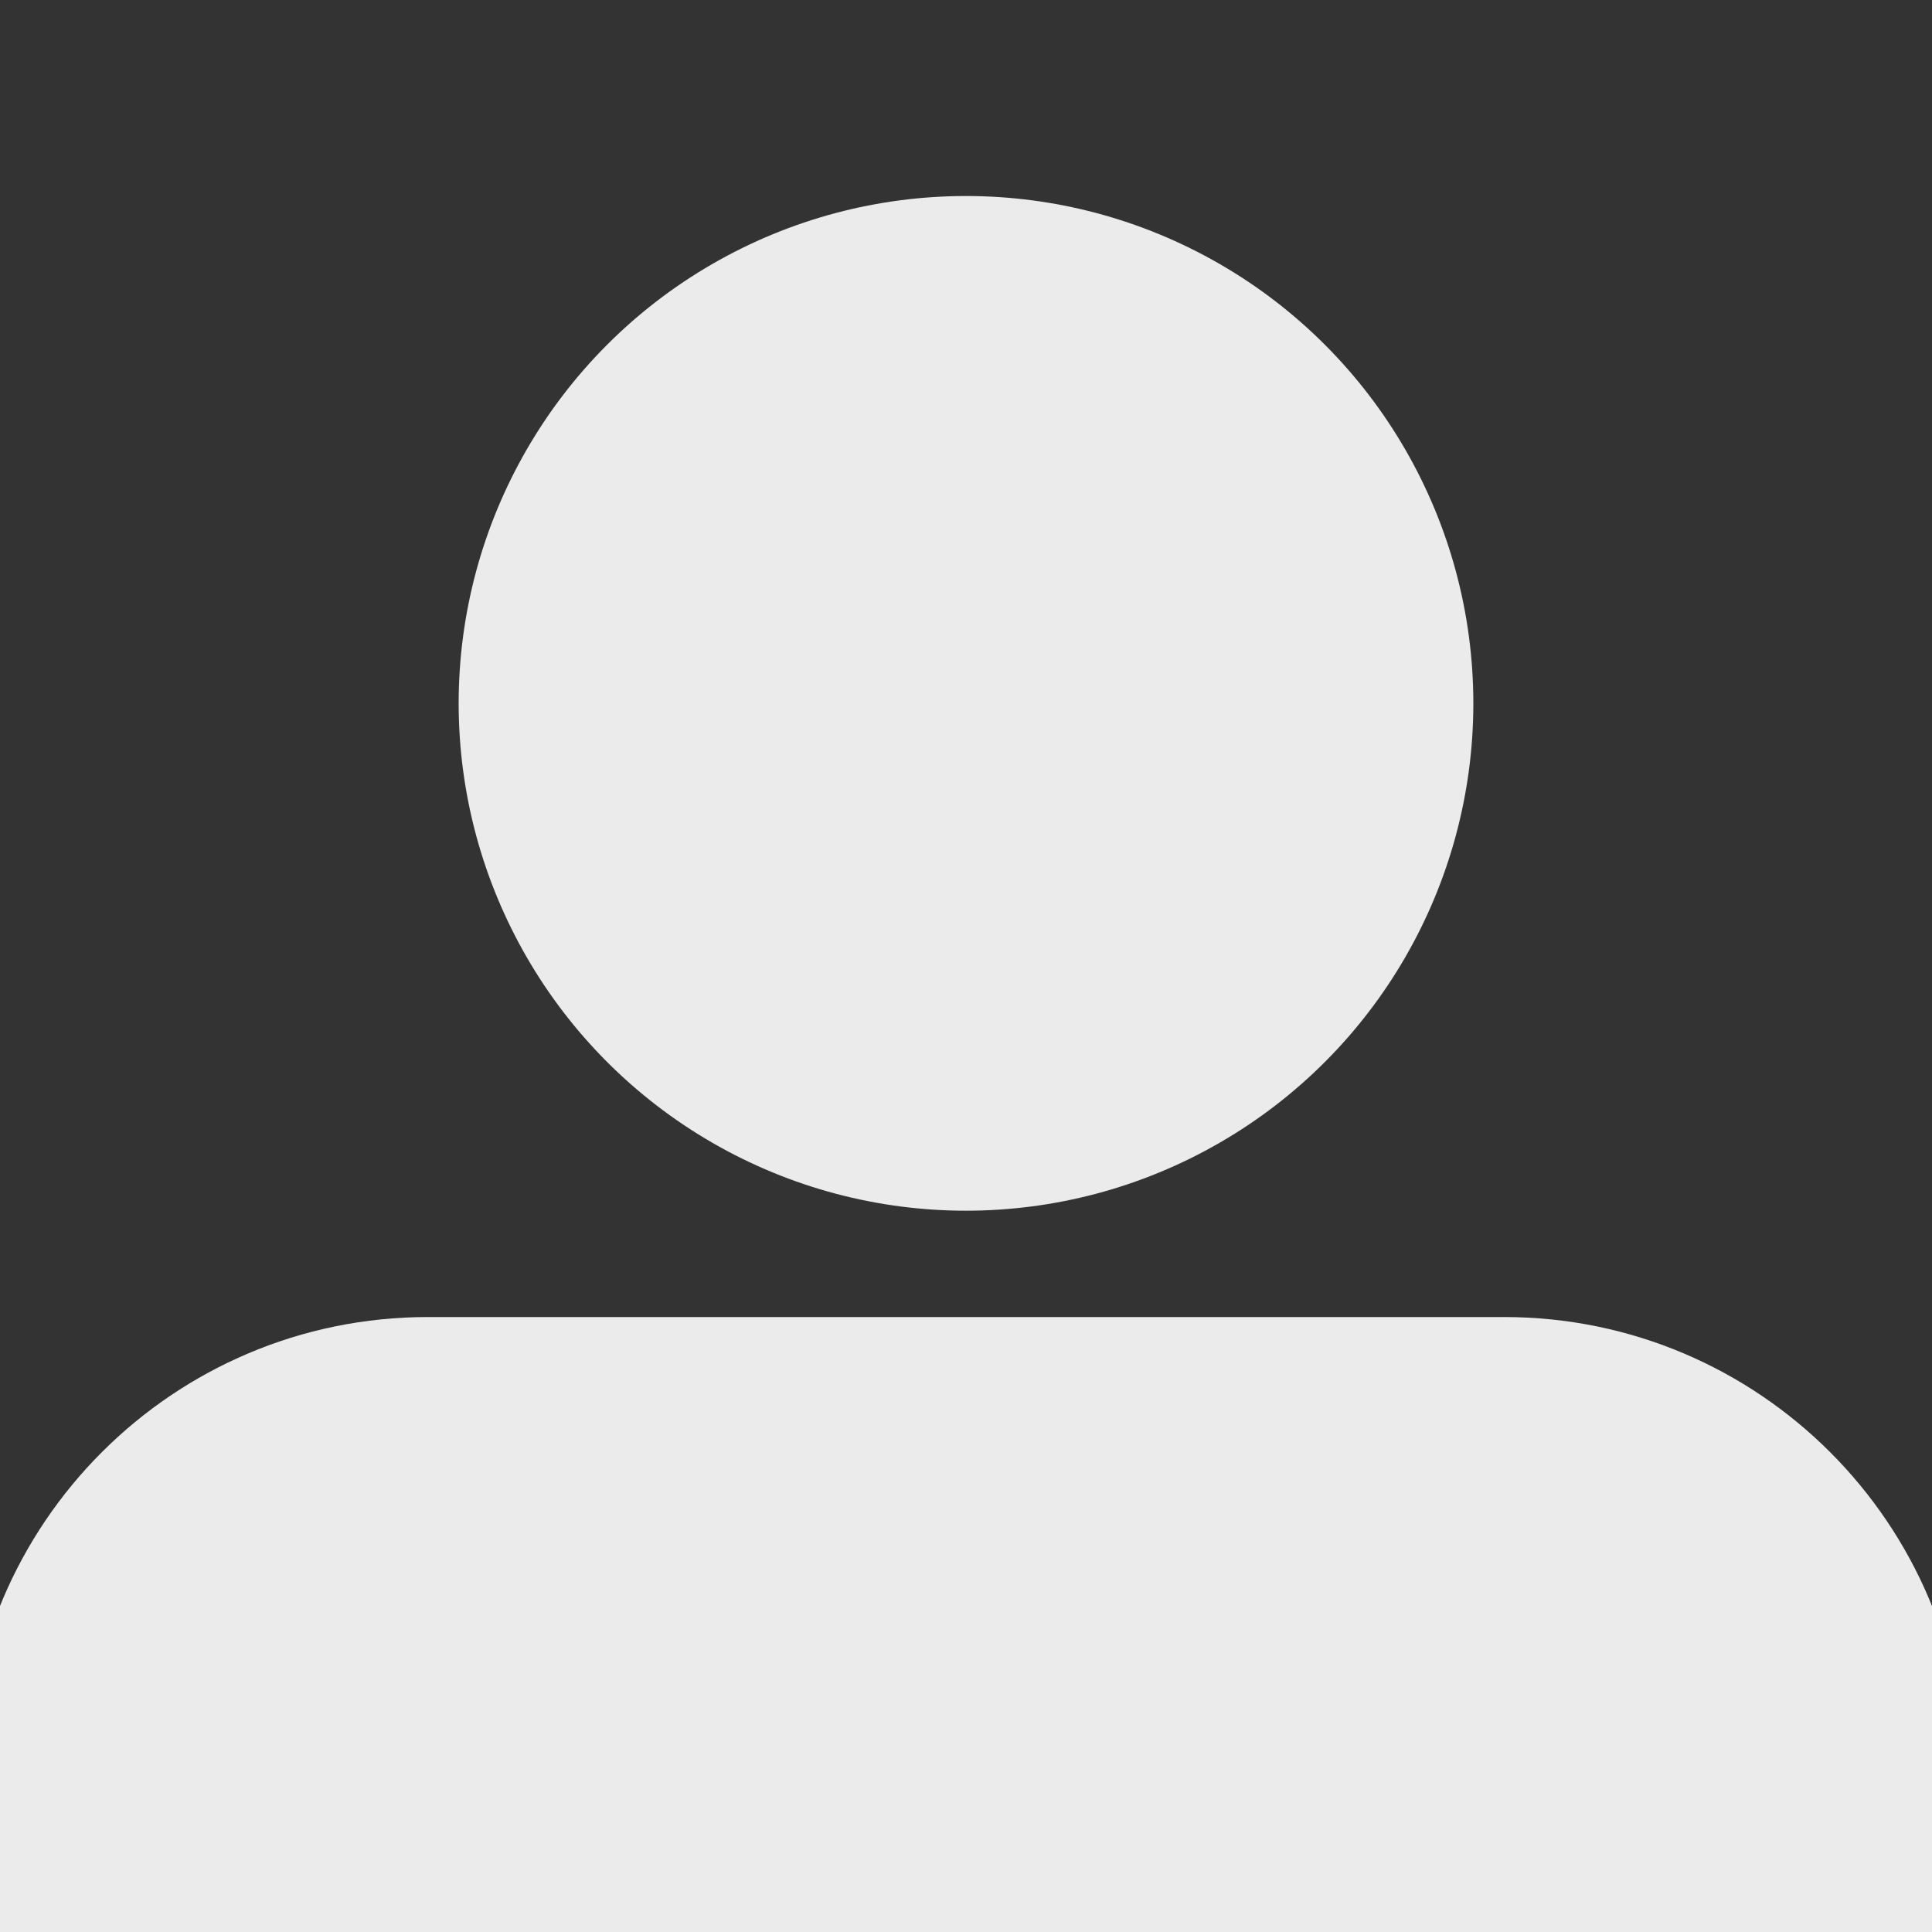
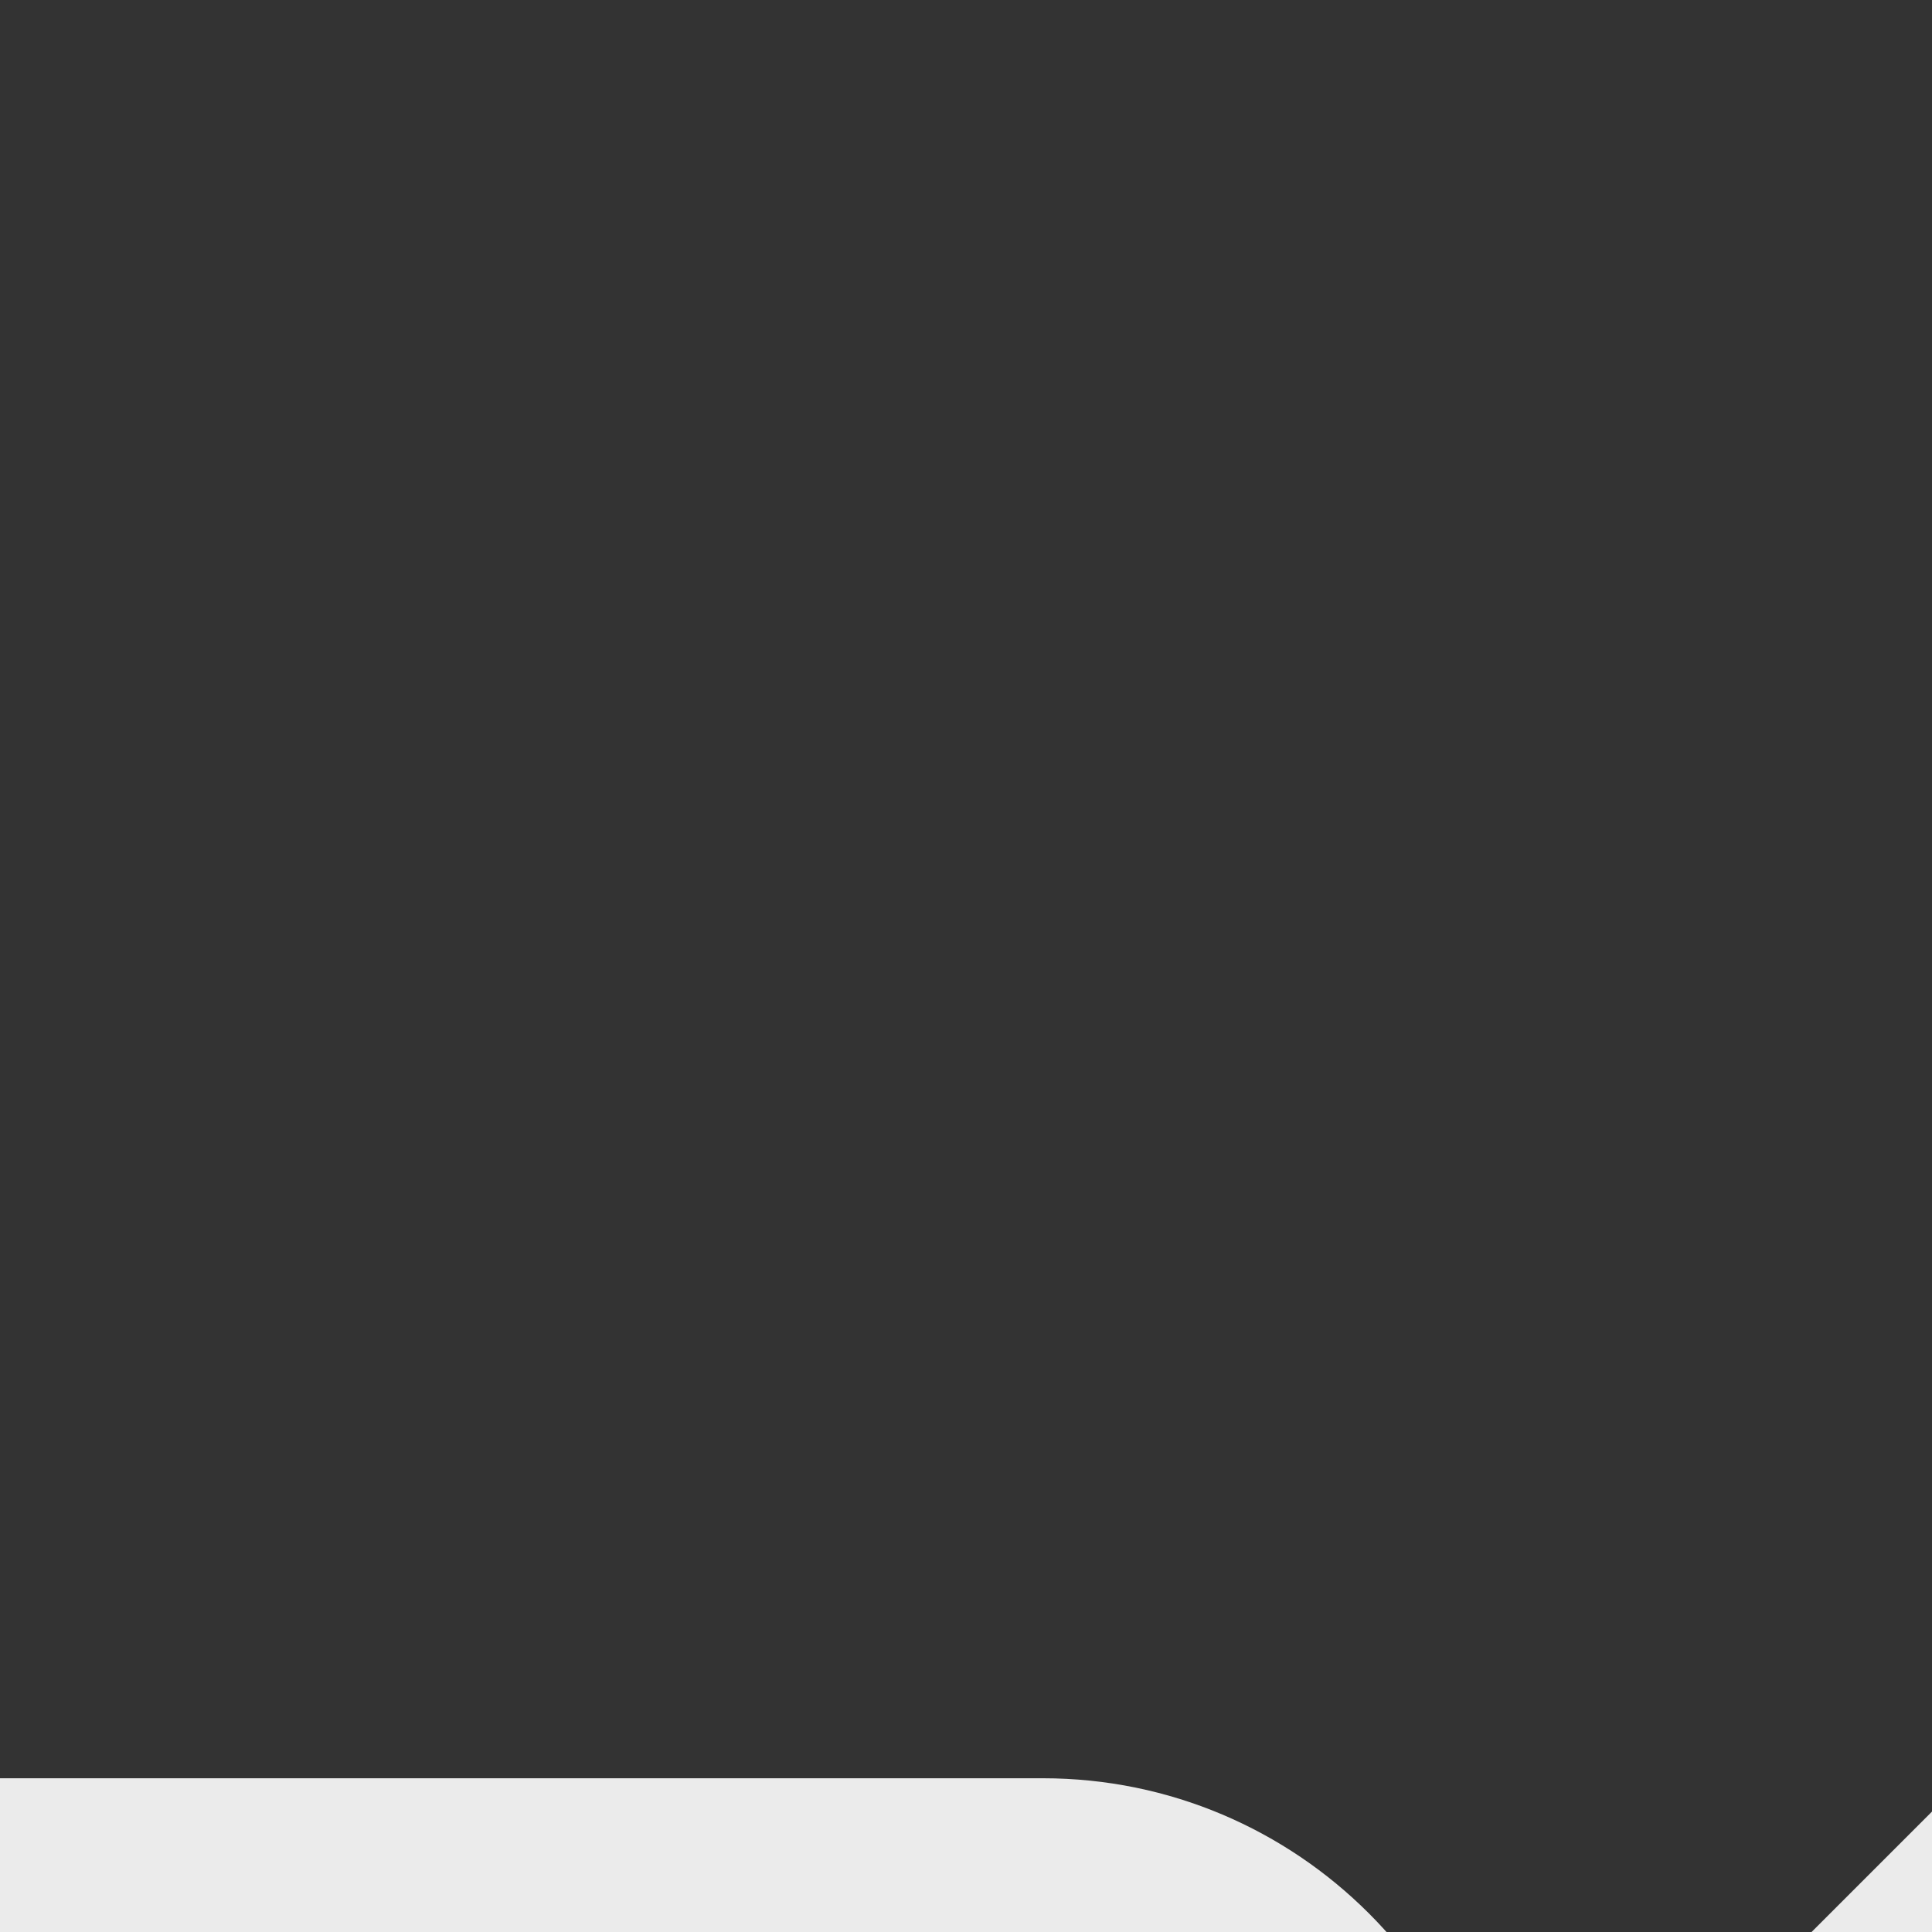
<svg xmlns="http://www.w3.org/2000/svg" width="100%" height="100%" viewBox="0 0 540 540" version="1.1" xml:space="preserve" style="fill-rule:evenodd;clip-rule:evenodd;stroke-linejoin:round;stroke-miterlimit:2;">
  <rect x="0" y="0" width="540" height="540" fill="#333333" stroke="none" />
-   <path d="M549.31,497.029c0,71.149 -57.763,128.913 -128.912,128.913l-300.796,-0c-71.149,-0 -128.912,-57.764 -128.912,-128.913c-0,-71.149 57.763,-128.912 128.912,-128.912l300.796,-0c71.149,-0 128.912,57.763 128.912,128.912Z" style="fill:#ebebeb;" />
-   <circle cx="270" cy="196.592" r="141.804" style="fill:#ebebeb;" />
+   <path d="M549.31,497.029c0,71.149 -57.763,128.913 -128.912,128.913l-300.796,-0c-71.149,-0 -128.912,-57.764 -128.912,-128.913l300.796,-0c71.149,-0 128.912,57.763 128.912,128.912Z" style="fill:#ebebeb;" />
</svg>